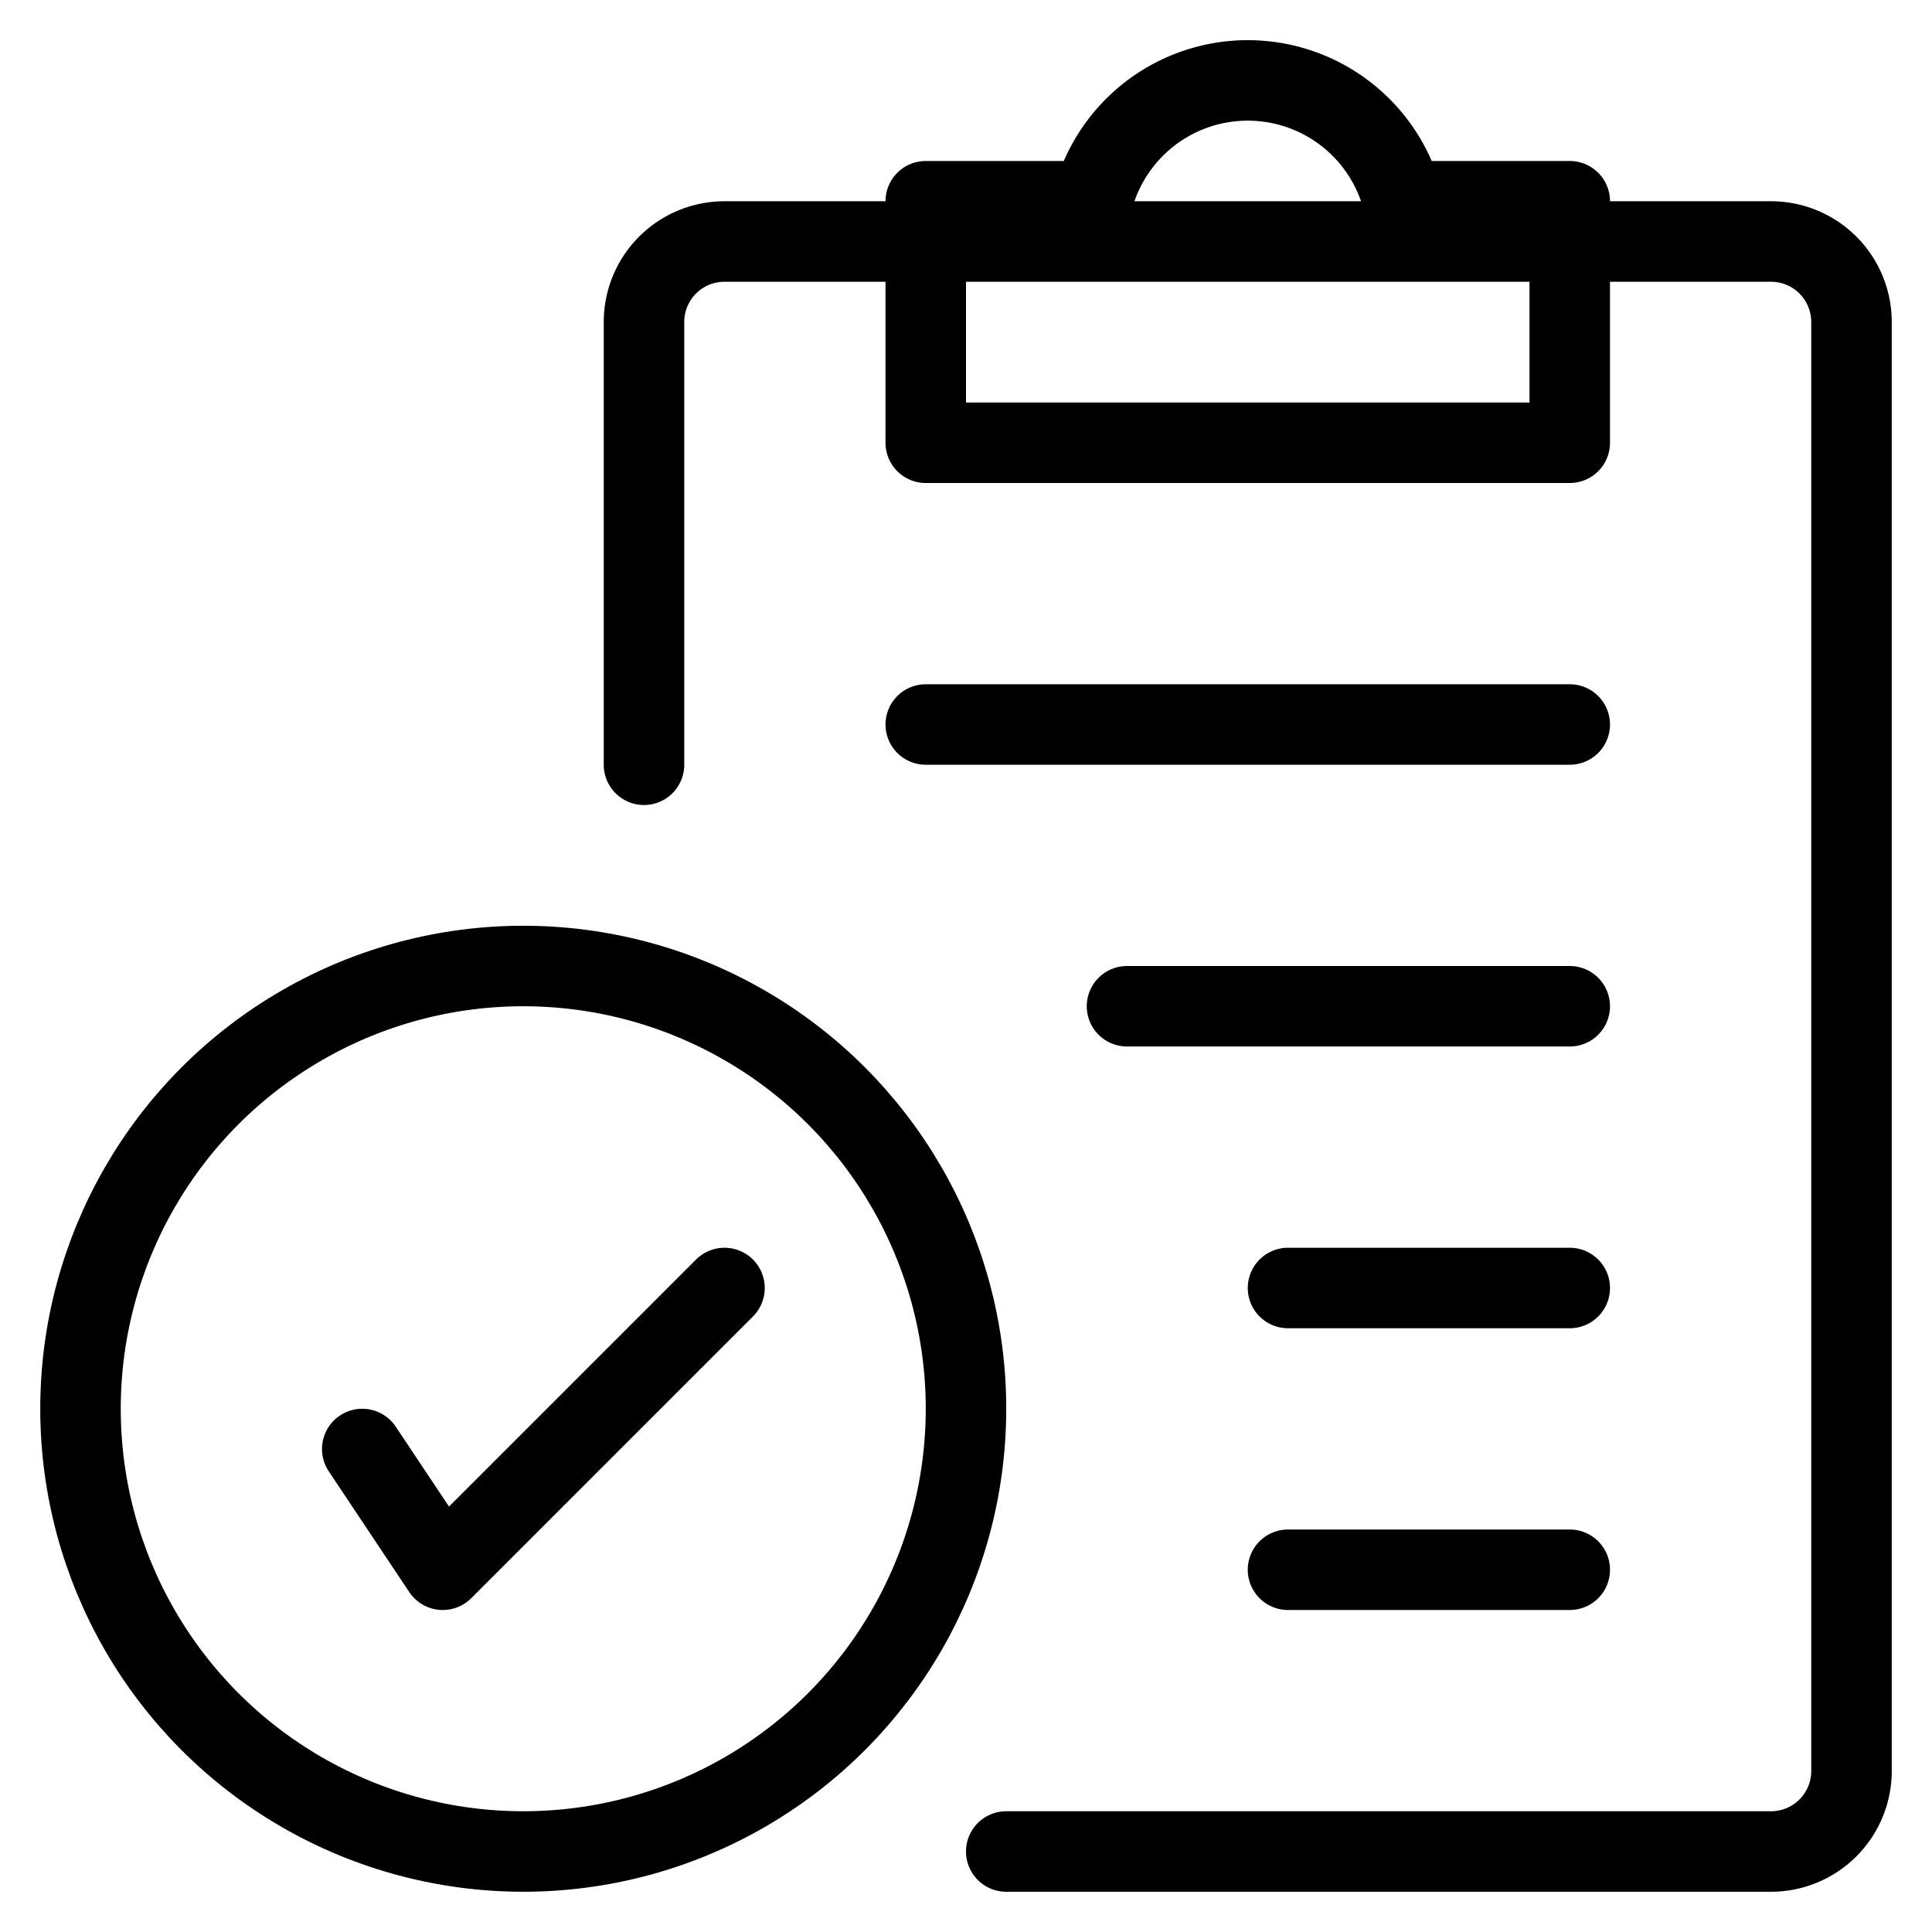
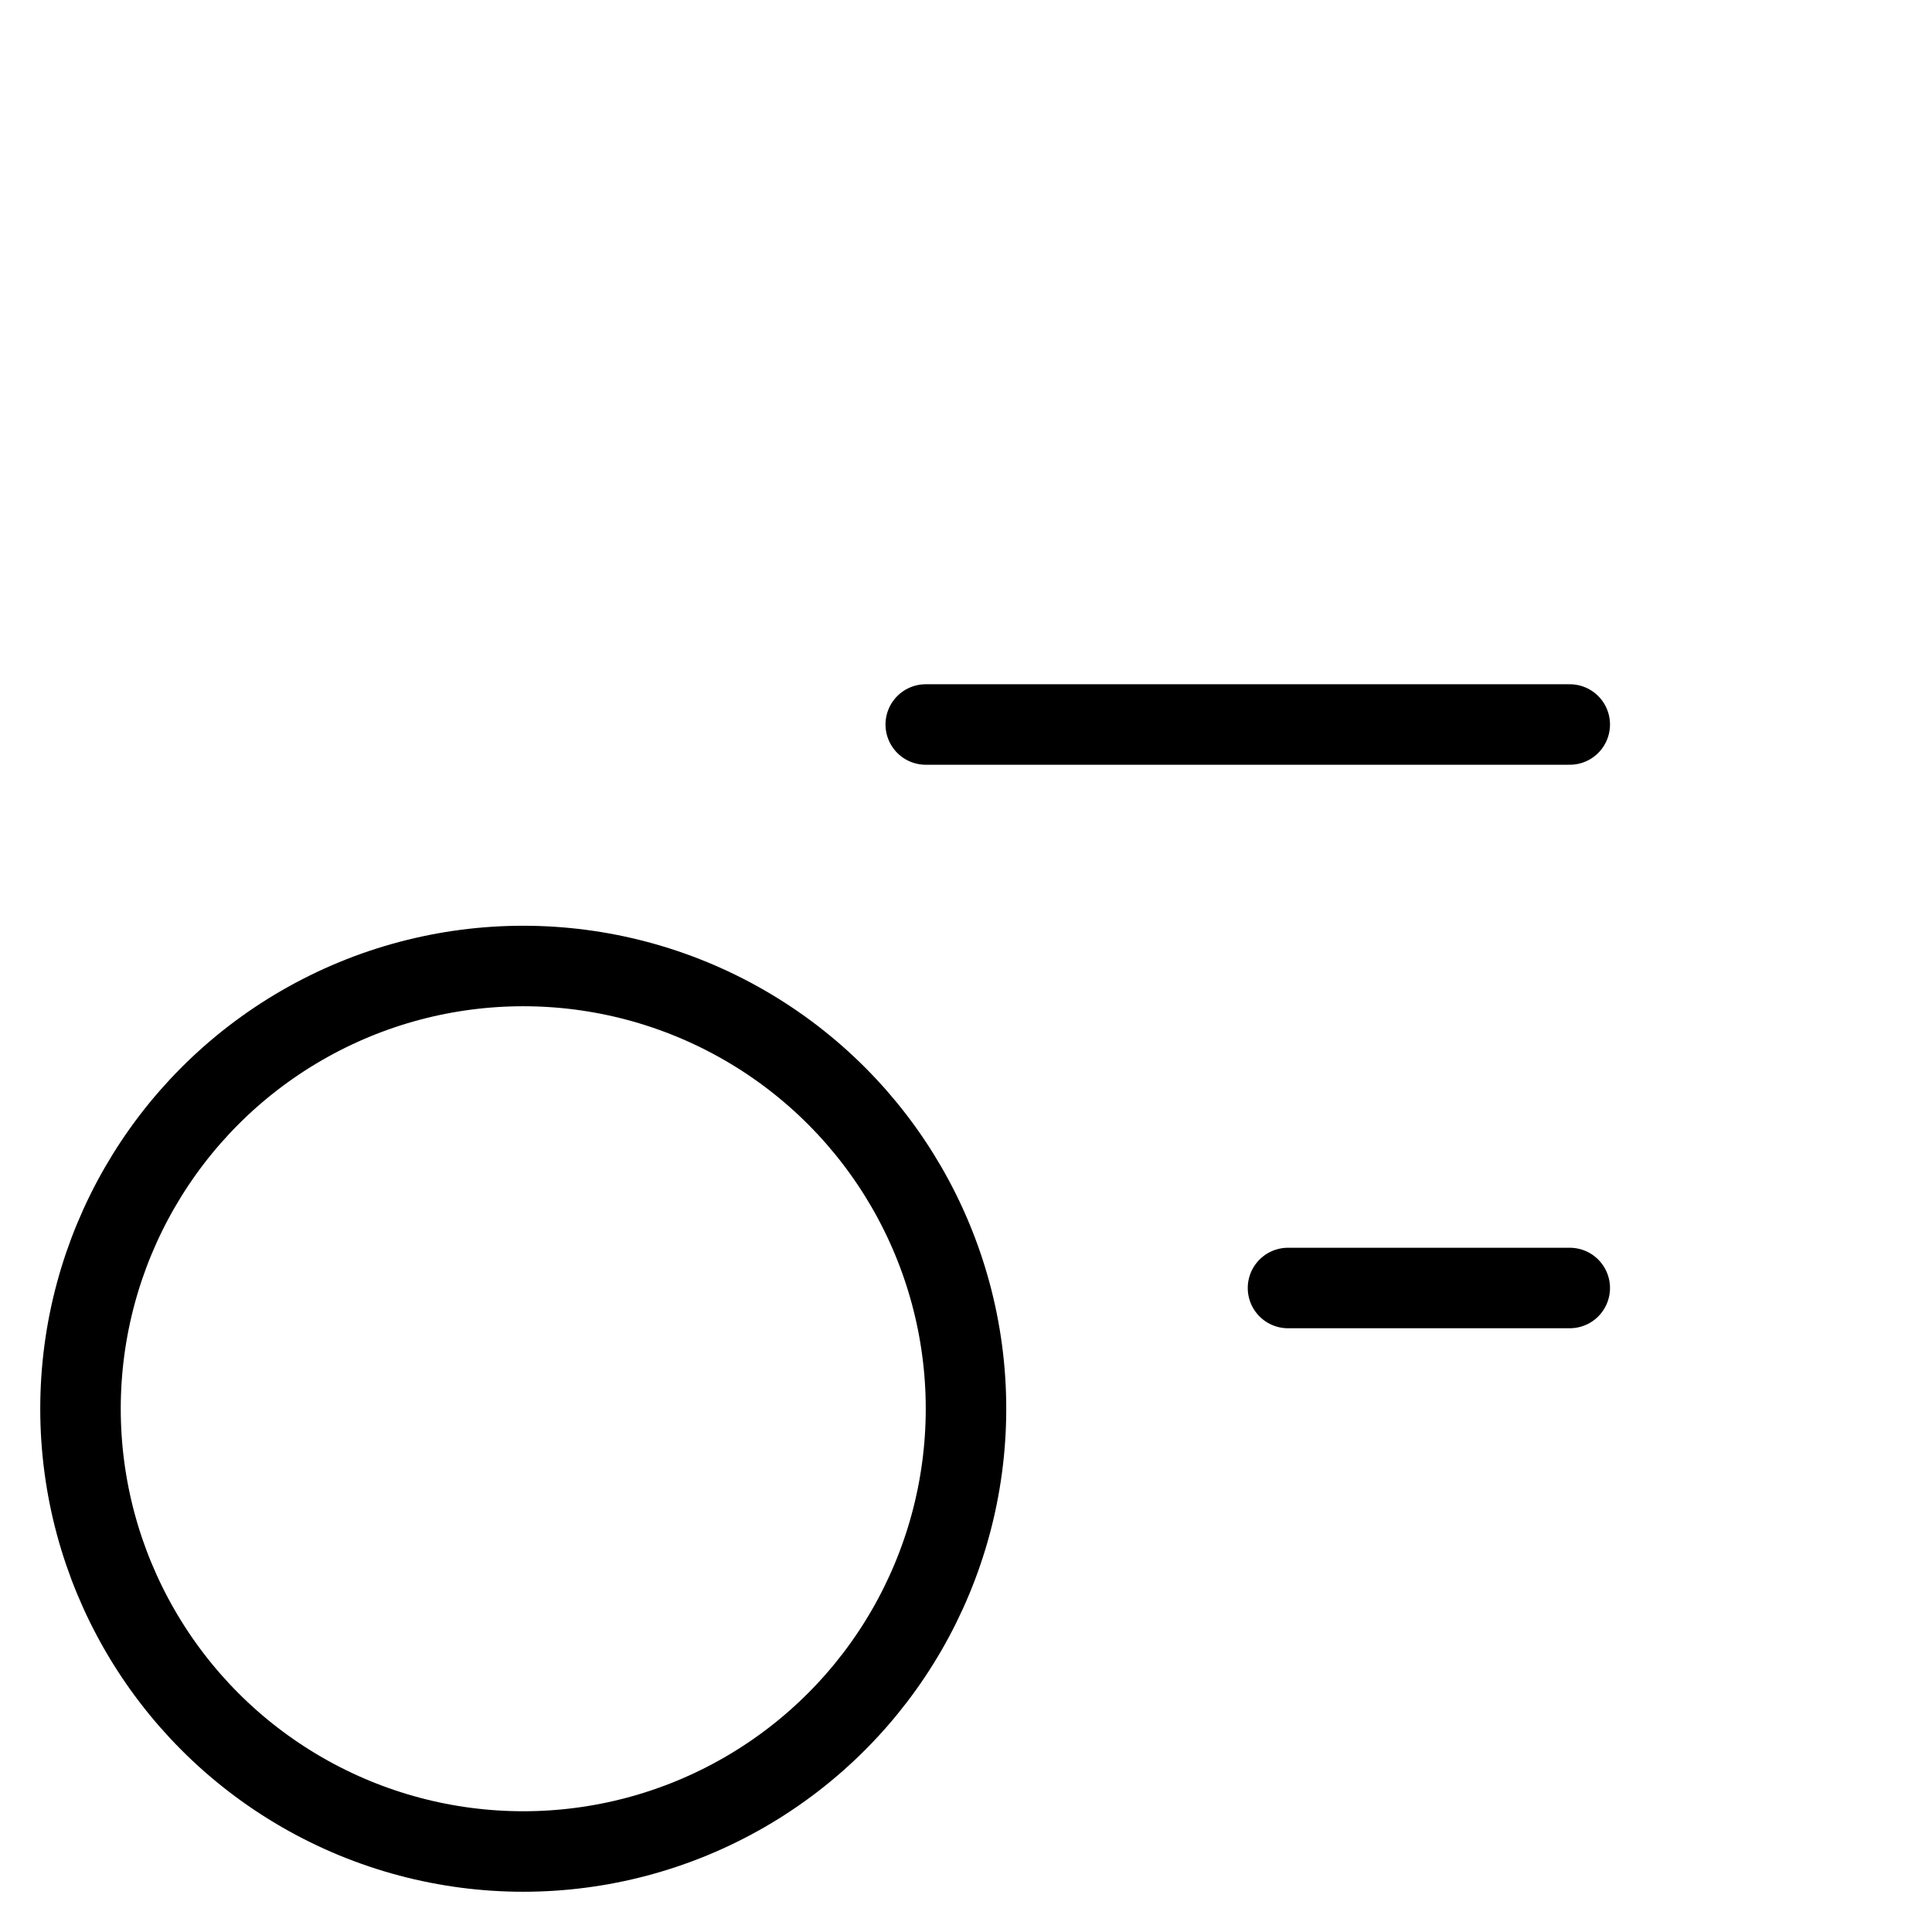
<svg xmlns="http://www.w3.org/2000/svg" viewBox="0 0 24 24" fill="none" stroke="#000000" stroke-linecap="round" stroke-linejoin="round">
  <g transform="matrix(1,0,0,1,0,0)">
-     <path class="a" d="M8,9.5V4A1,1,0,0,1,9,3H22a1,1,0,0,1,1,1V22a1,1,0,0,1-1,1H12.5">
- 		</path>
-     <path class="b" d="M17.429,2.5a1.99,1.99,0,0,0-3.858,0H11.5v3h8v-3Z">
- 		</path>
    <circle class="a" cx="6.5" cy="17.5" r="5.5">
		</circle>
-     <polyline class="a" points="4.5 18 5.5 19.5 9 16">
- 		</polyline>
    <line class="a" x1="11.5" y1="9" x2="19.5" y2="9">
- 		</line>
-     <line class="a" x1="14" y1="12.5" x2="19.5" y2="12.5">
		</line>
    <line class="a" x1="16" y1="16" x2="19.5" y2="16">
		</line>
-     <line class="a" x1="16" y1="19.5" x2="19.5" y2="19.5">
- 		</line>
  </g>
</svg>